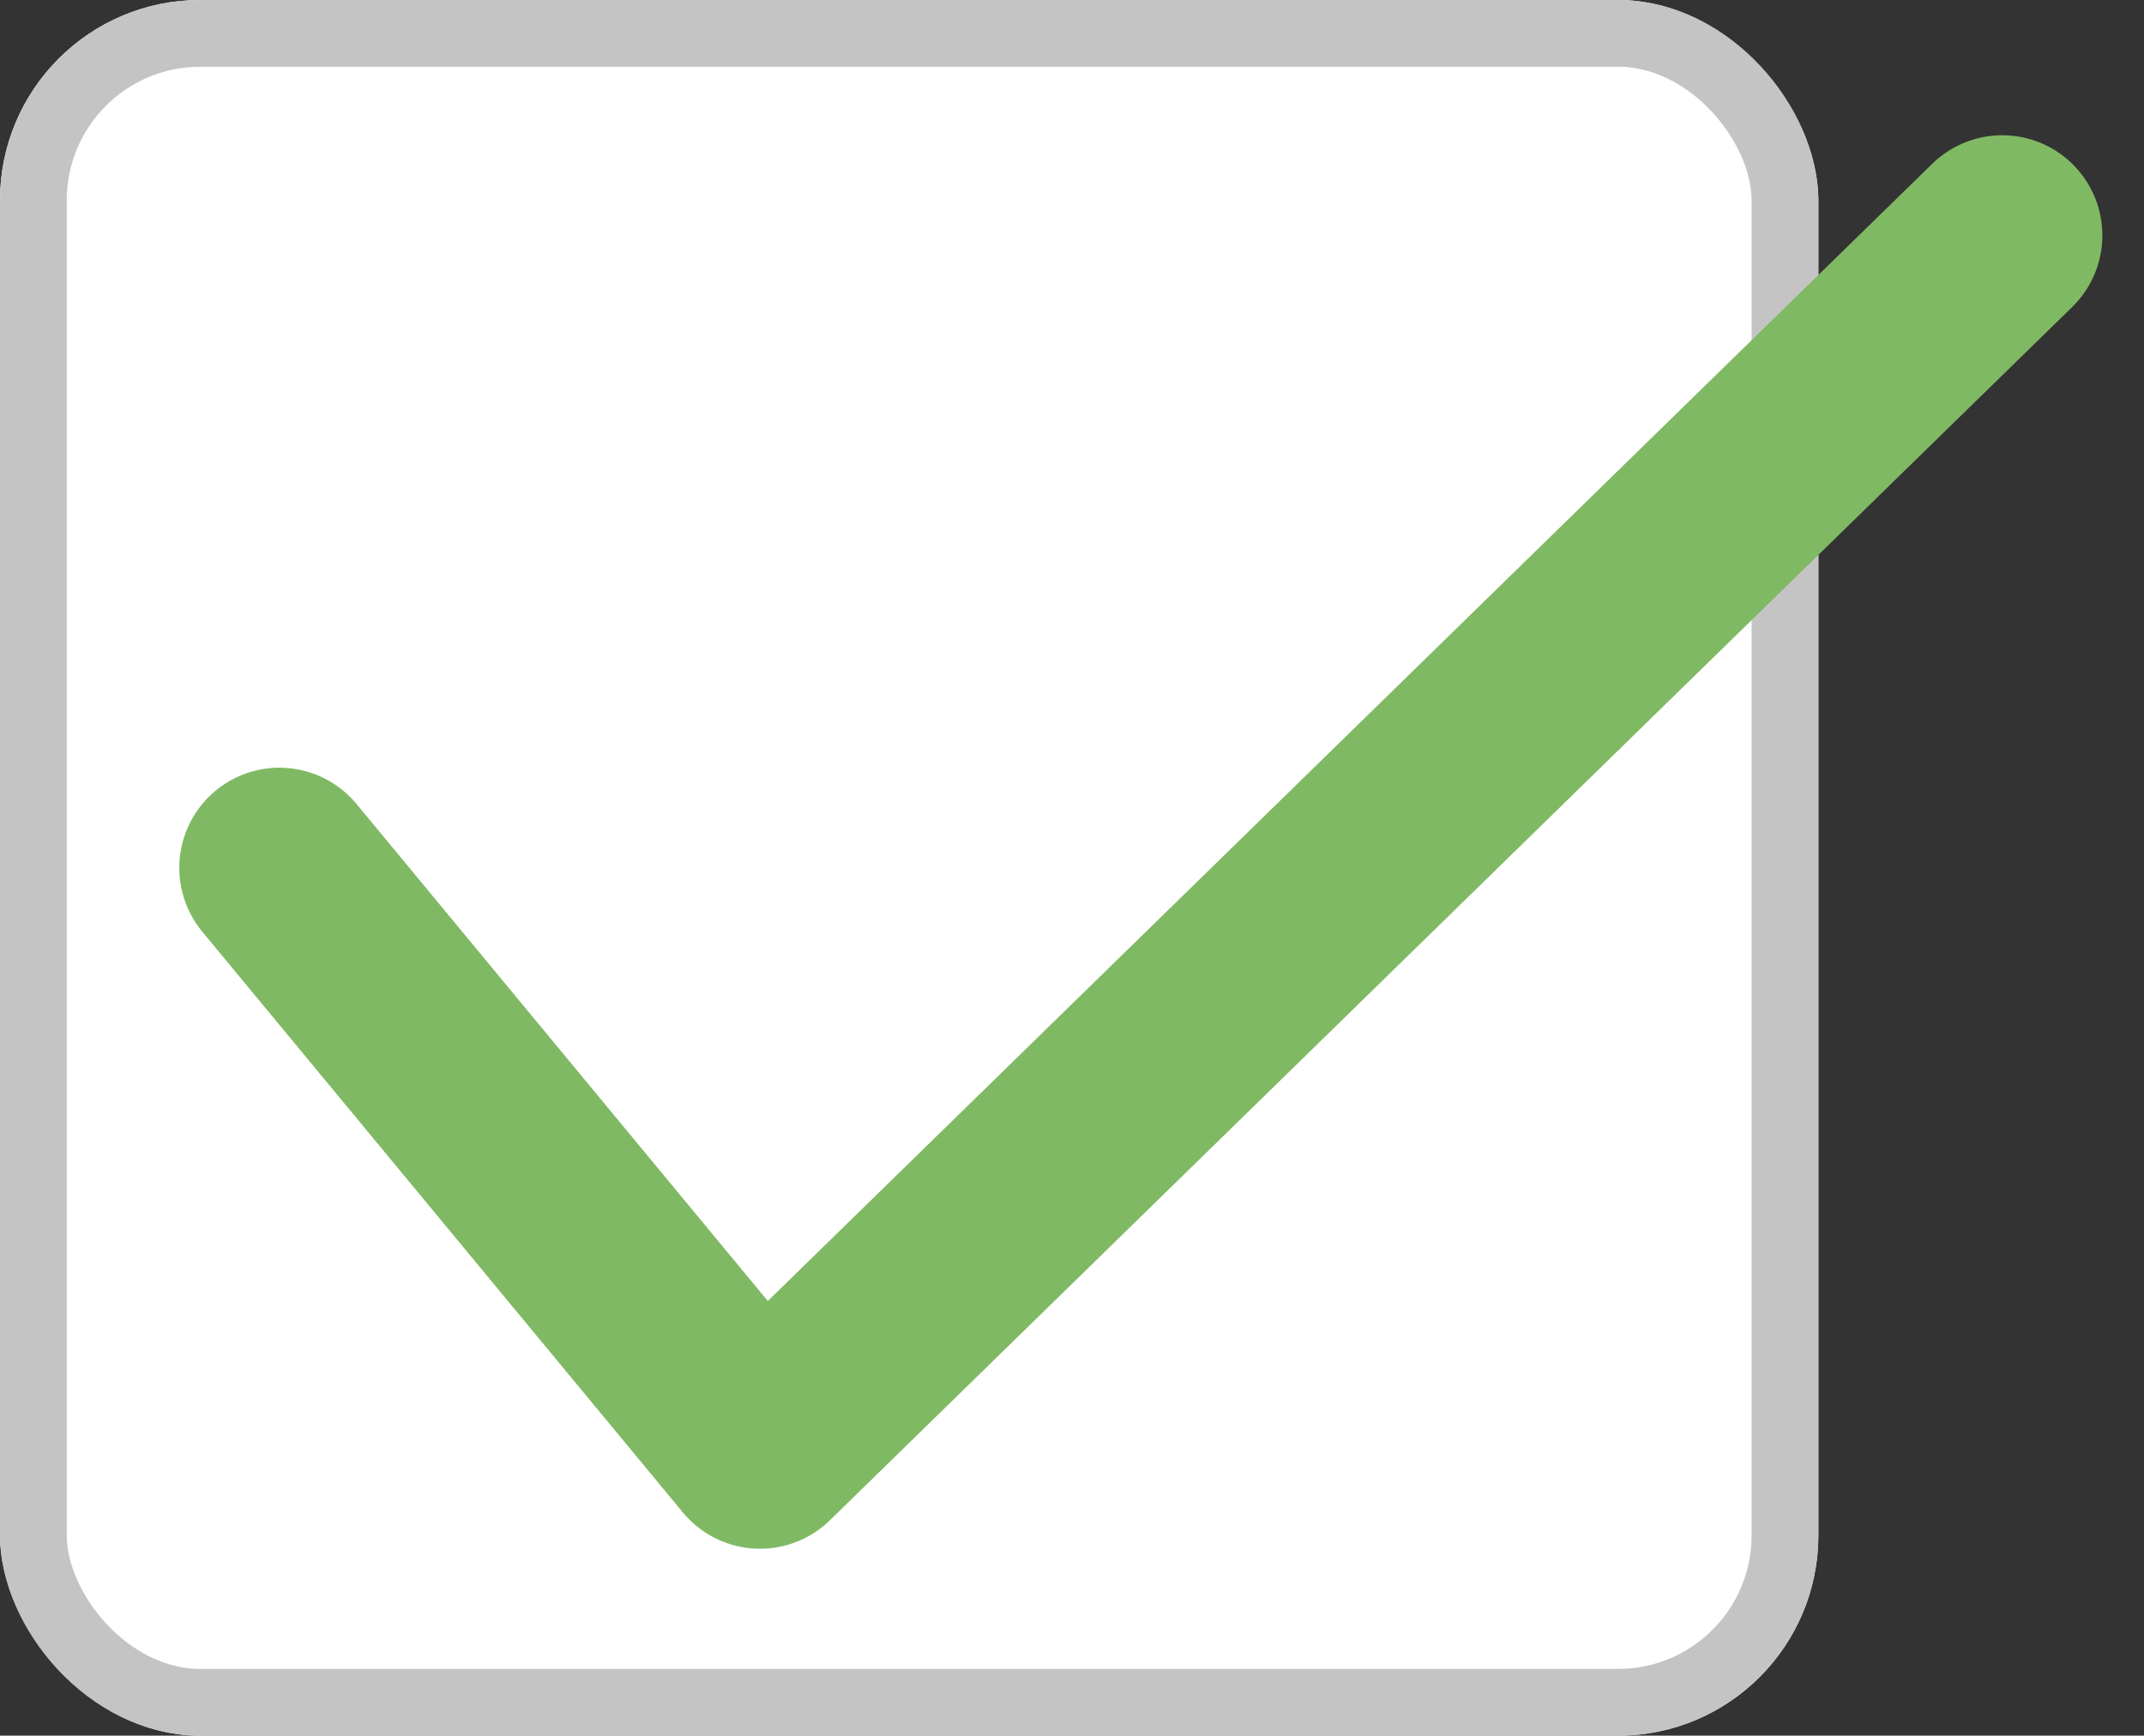
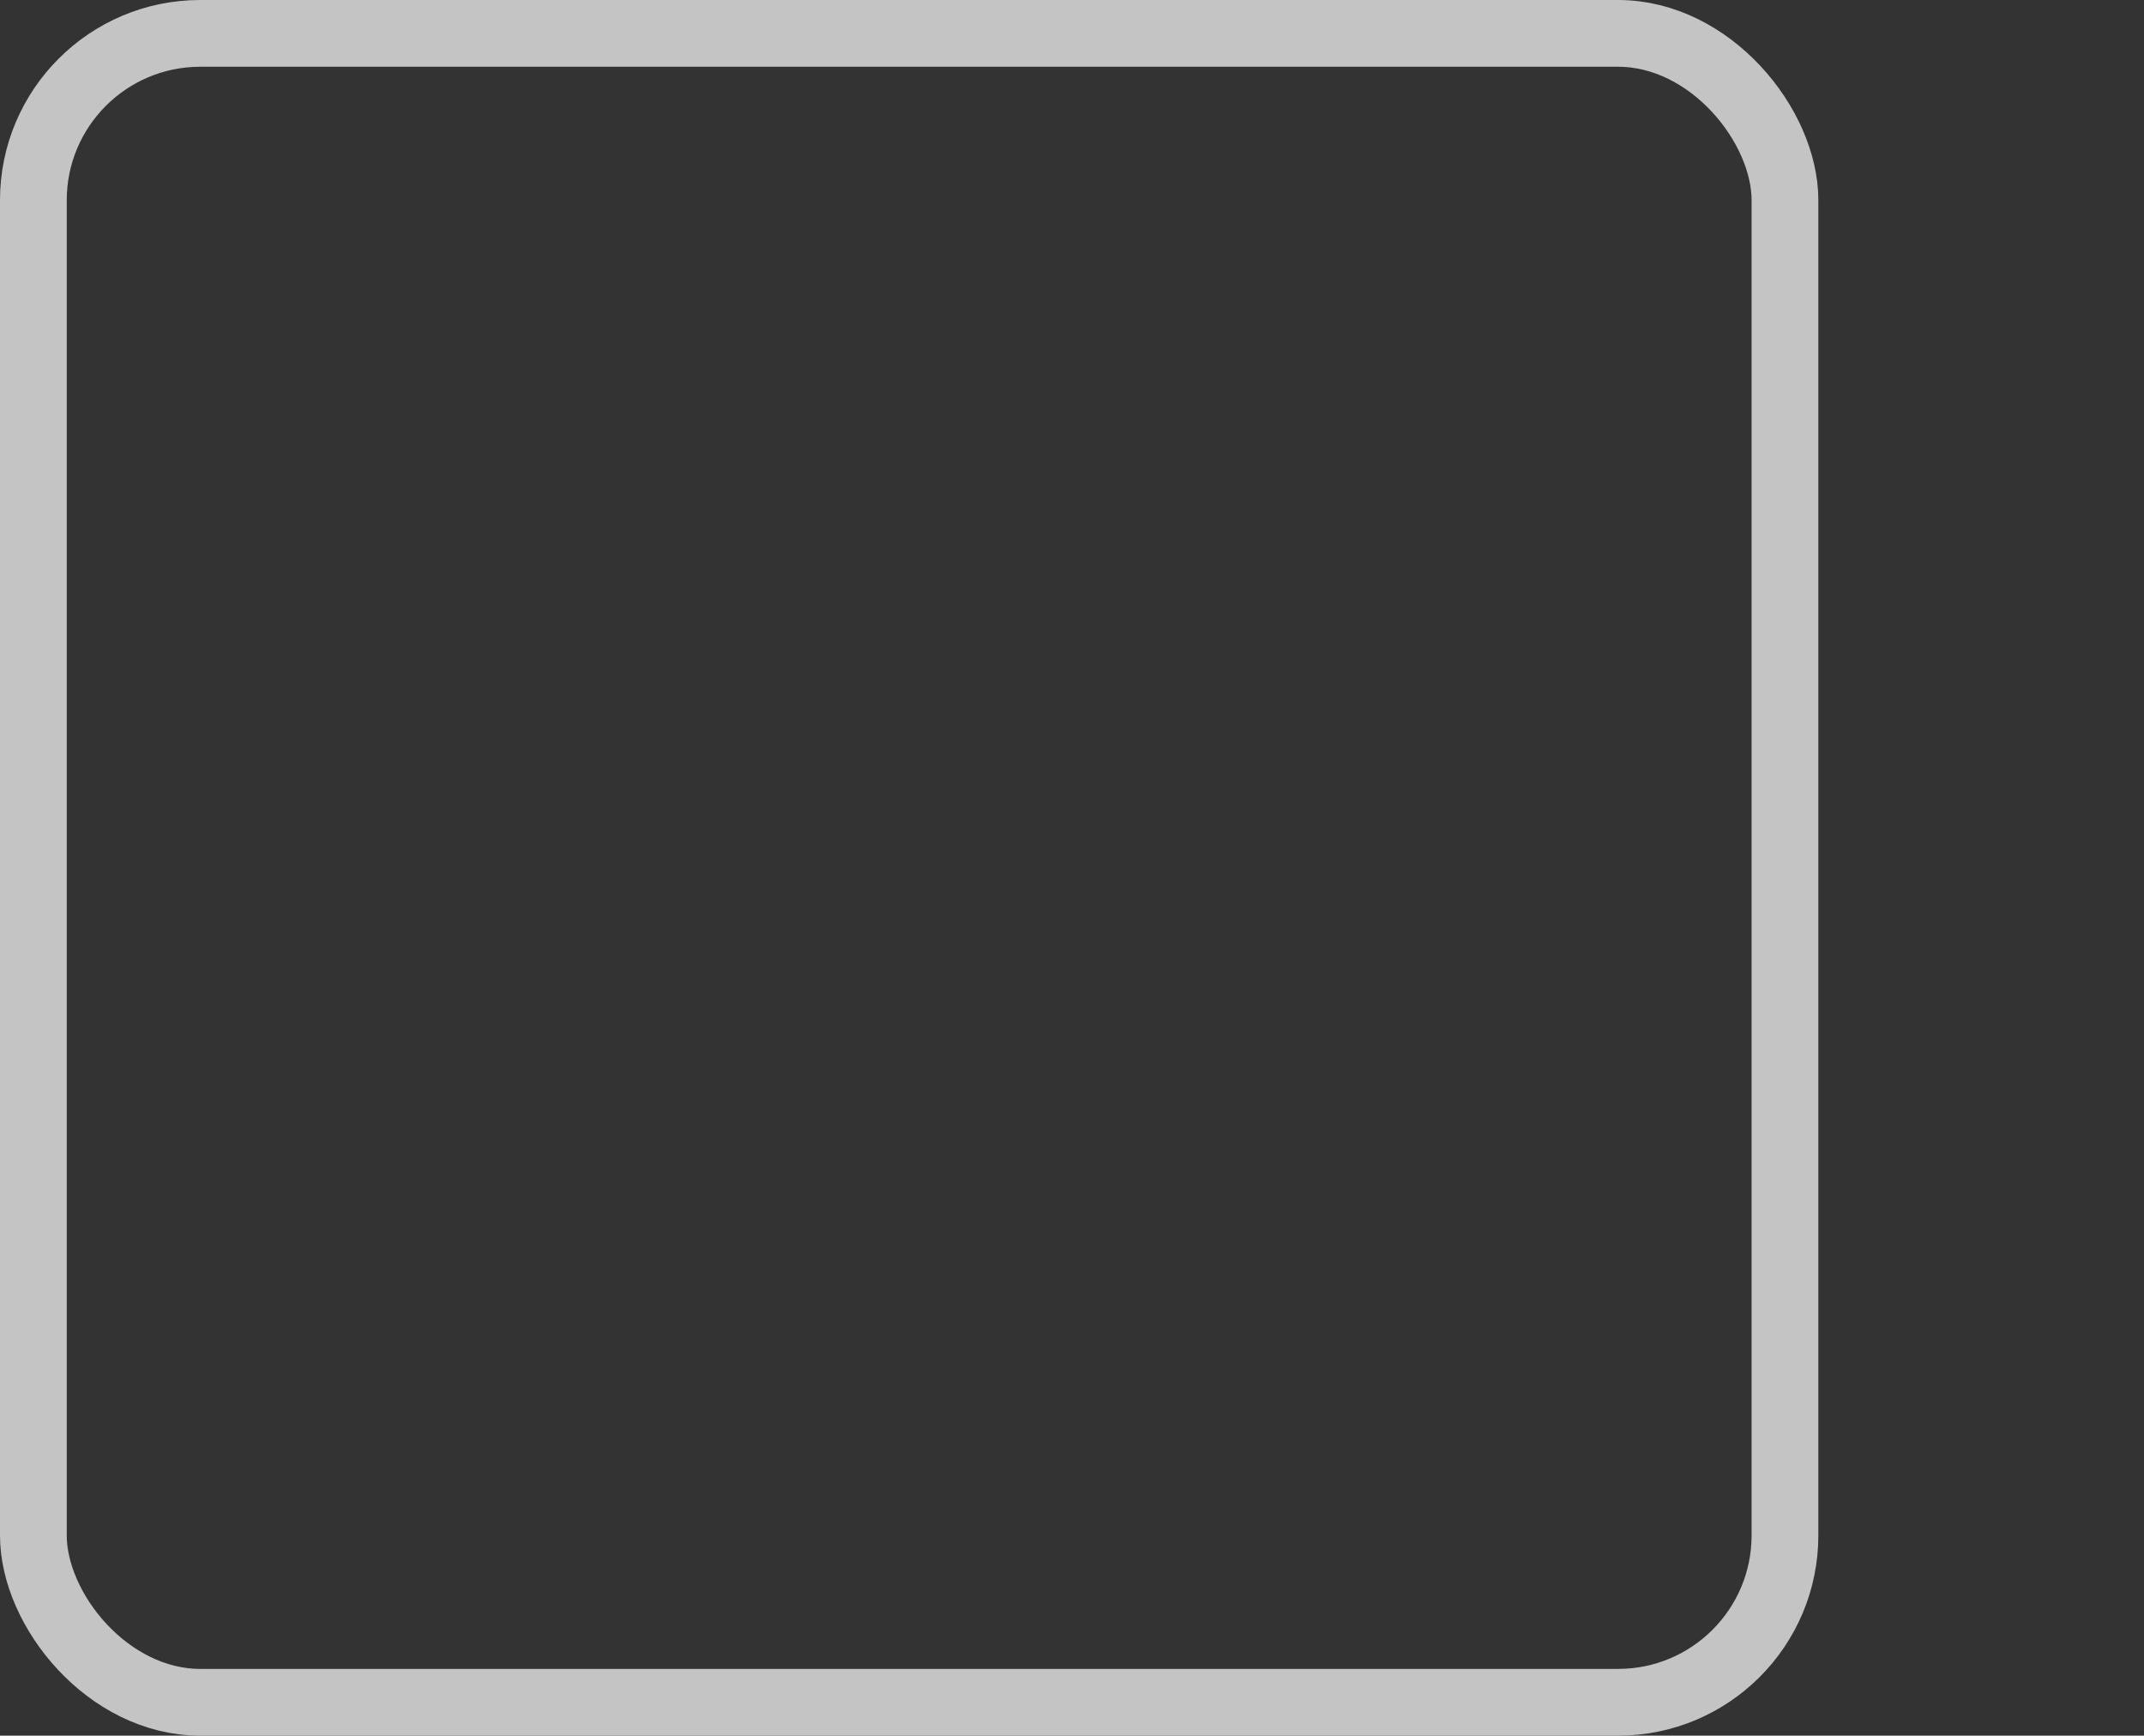
<svg xmlns="http://www.w3.org/2000/svg" width="32.121" height="26" viewBox="0 0 32.121 26">
  <rect x="0" y="0" width="32.121" height="26" fill="#333333" stroke="none" />
  <g transform="translate(-262 -4953)">
    <g transform="translate(262 4953)" fill="#fff" stroke="#c4c4c4" stroke-width="1">
-       <rect width="27.242" height="26" rx="3" stroke="none" />
      <rect x="0.5" y="0.5" width="26.242" height="25" rx="2.5" fill="none" />
    </g>
-     <path d="M1271.944-19319l7.2,8.7,18.611-18.174" transform="translate(-1005.758 24285)" fill="none" stroke="#80b963" stroke-linecap="round" stroke-linejoin="round" stroke-width="3" />
  </g>
</svg>